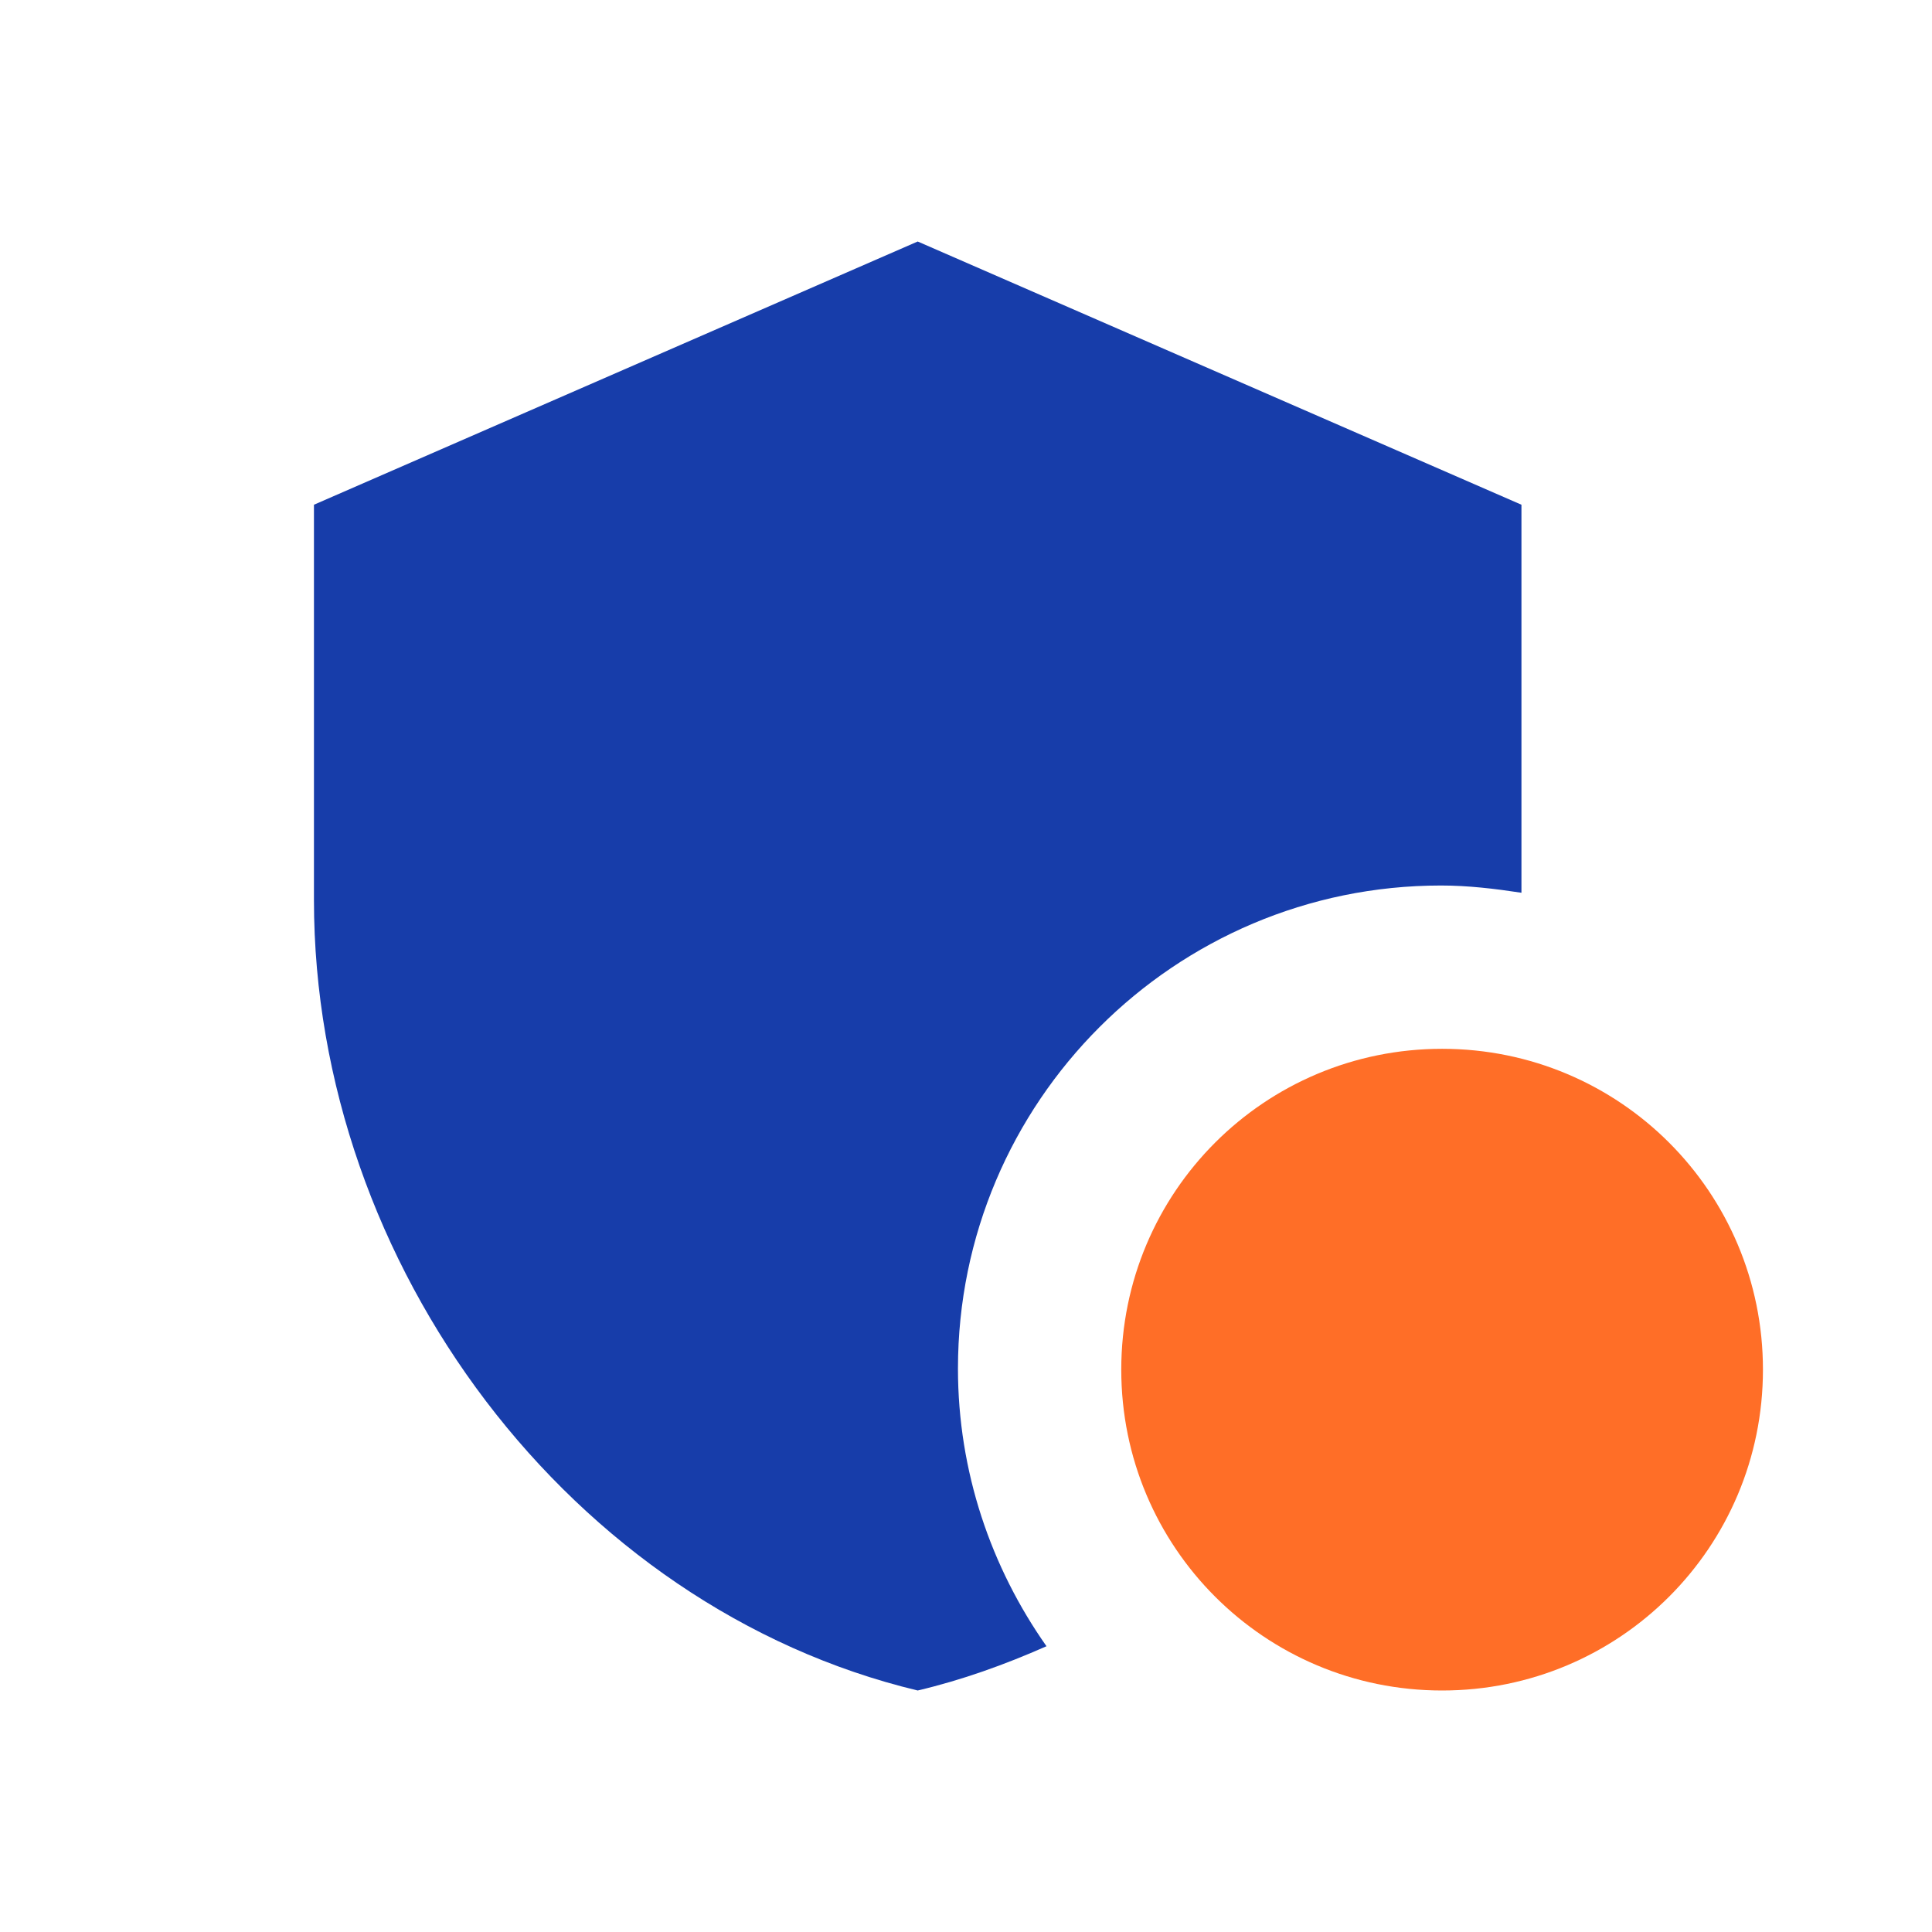
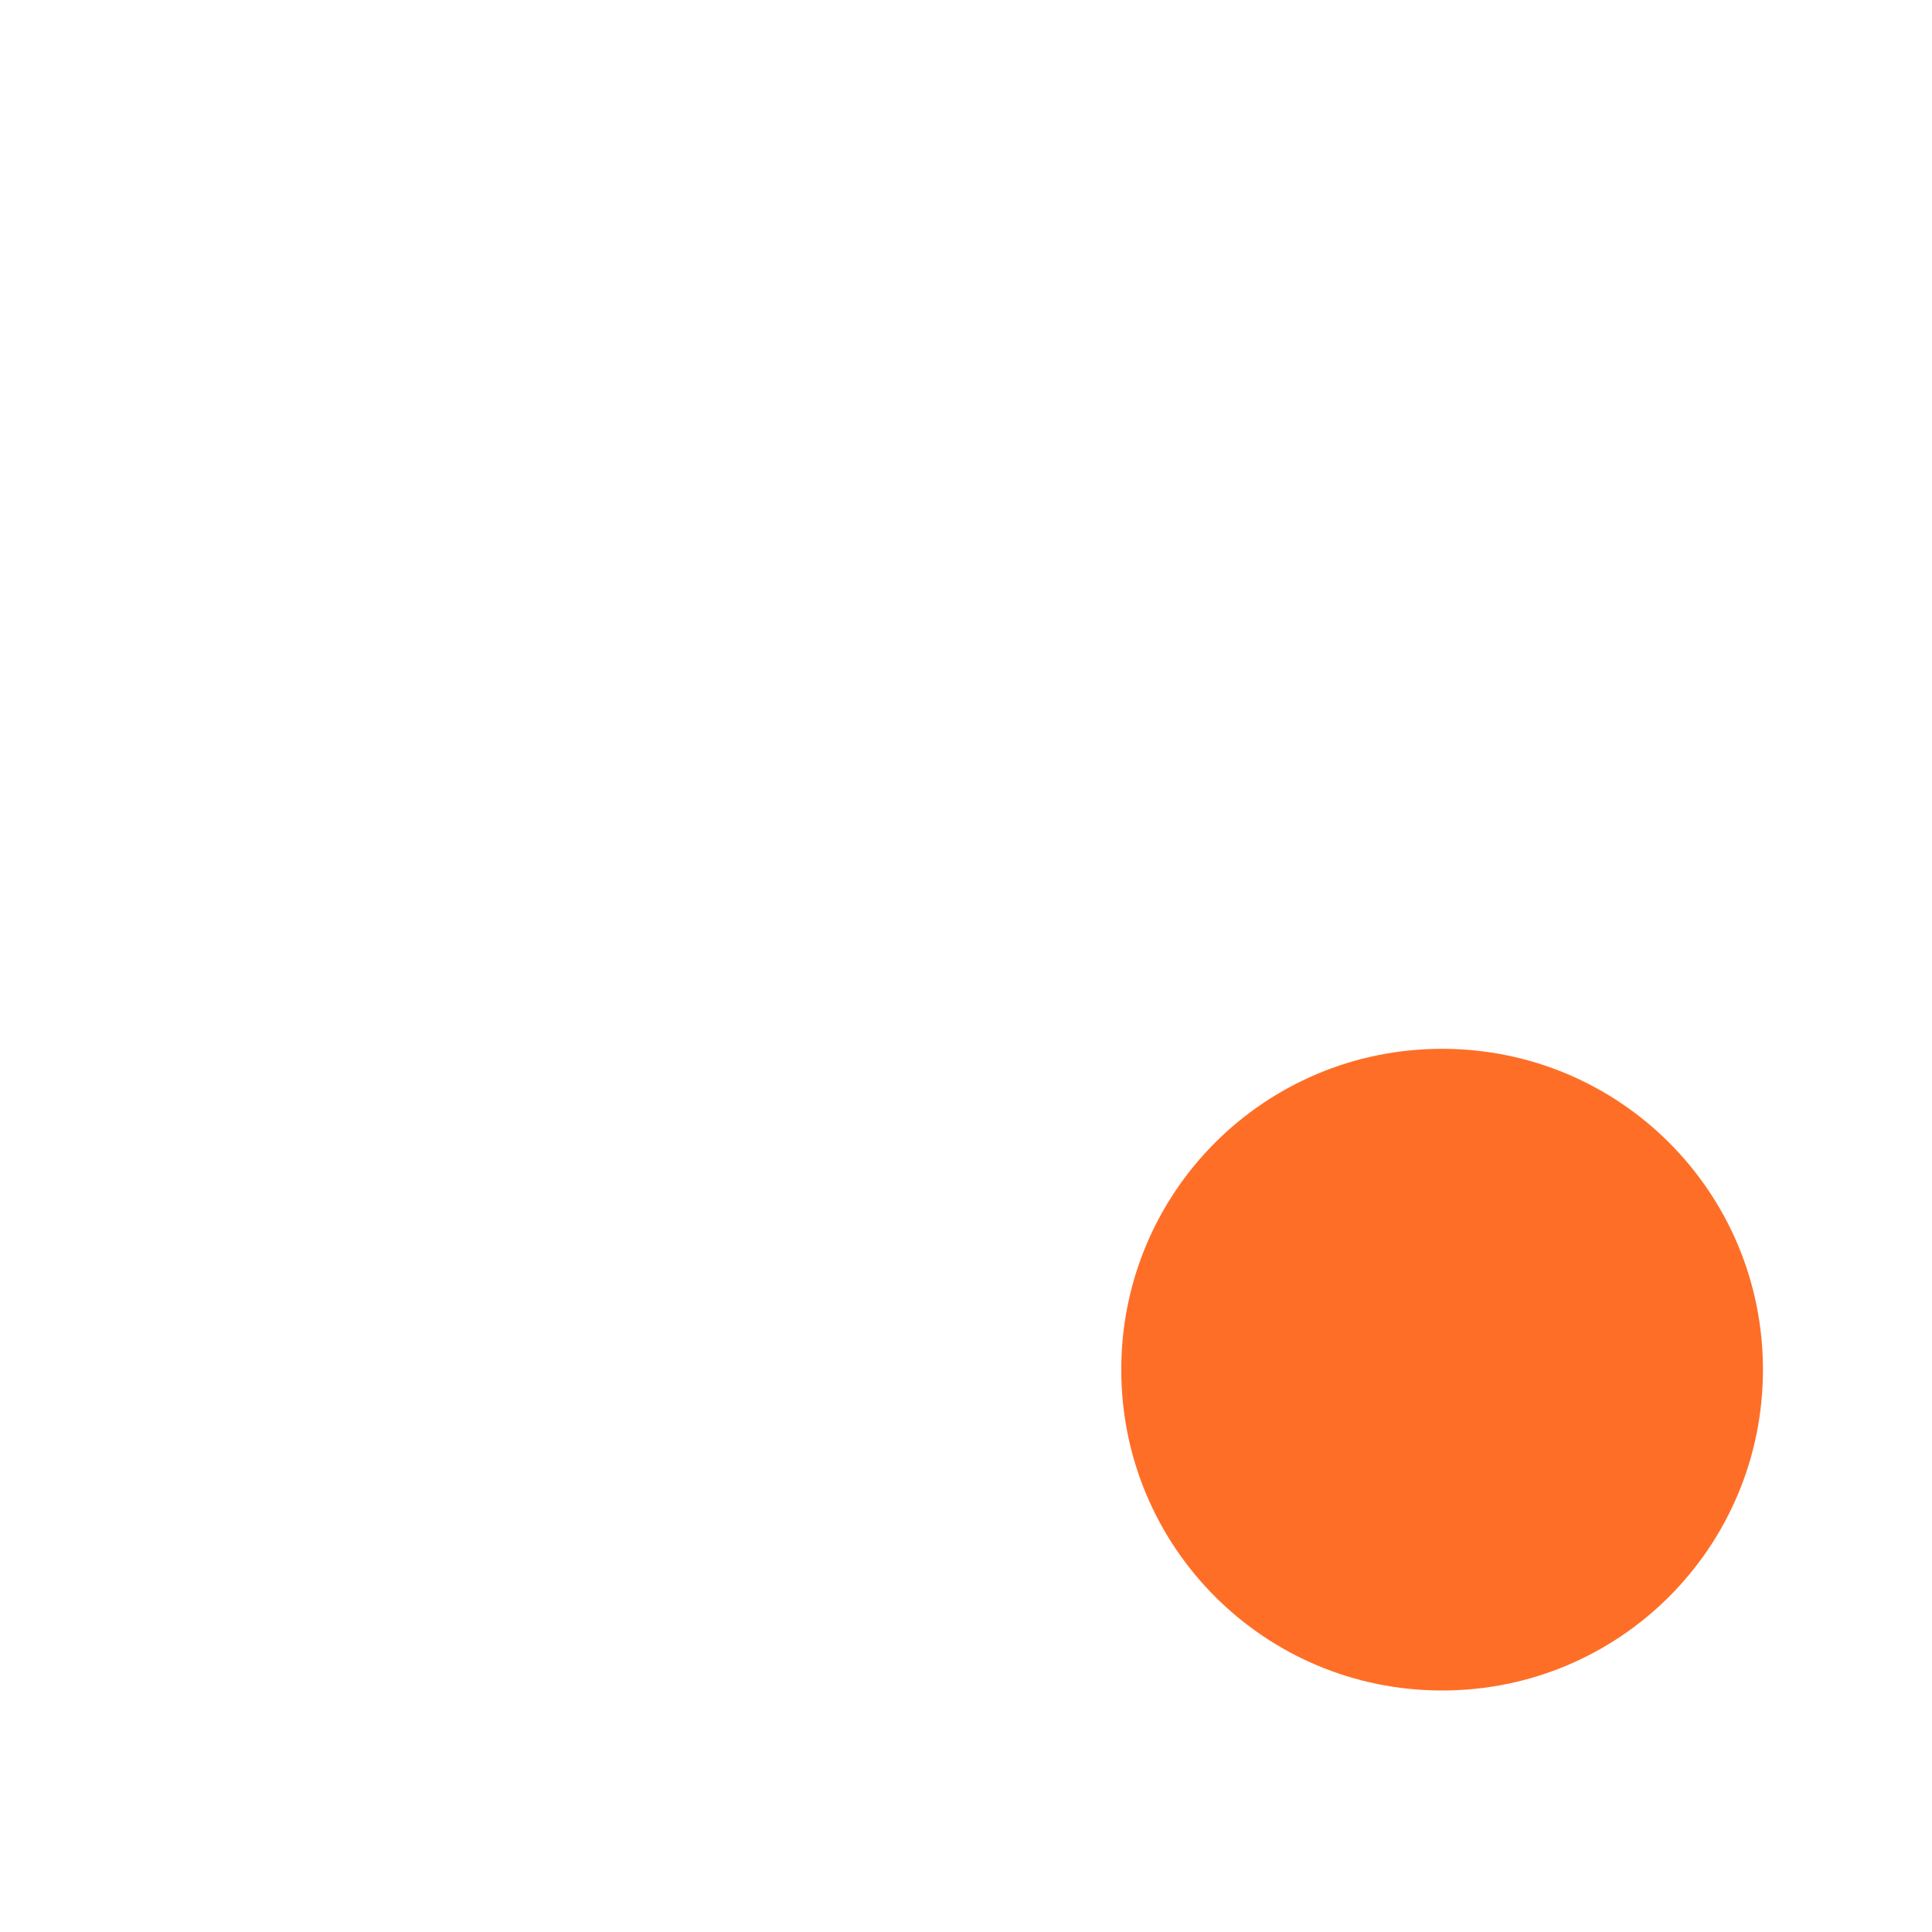
<svg xmlns="http://www.w3.org/2000/svg" width="80" height="80" viewBox="0 0 80 80" fill="none">
  <g id="icon-security-b2b">
    <g id="Group">
-       <path id="Path" d="M59.667 36.667C60.8 36.667 61.9 36.8 63 36.967V20.9L38 10L13 20.9V37.267C13 52.4 23.667 66.567 38 70C39.833 69.567 41.6 68.933 43.333 68.167C41.033 64.9 39.667 60.933 39.667 56.667C39.667 45.633 48.633 36.667 59.667 36.667Z" fill="#173DAA" />
      <path id="Fill 7" d="M59.714 70C52.362 70 46.429 64.066 46.429 56.714C46.429 49.362 52.362 43.429 59.714 43.429C67.067 43.429 73 49.362 73 56.714C73 64.066 67.067 70 59.714 70" fill="#FF6E27" />
    </g>
  </g>
</svg>